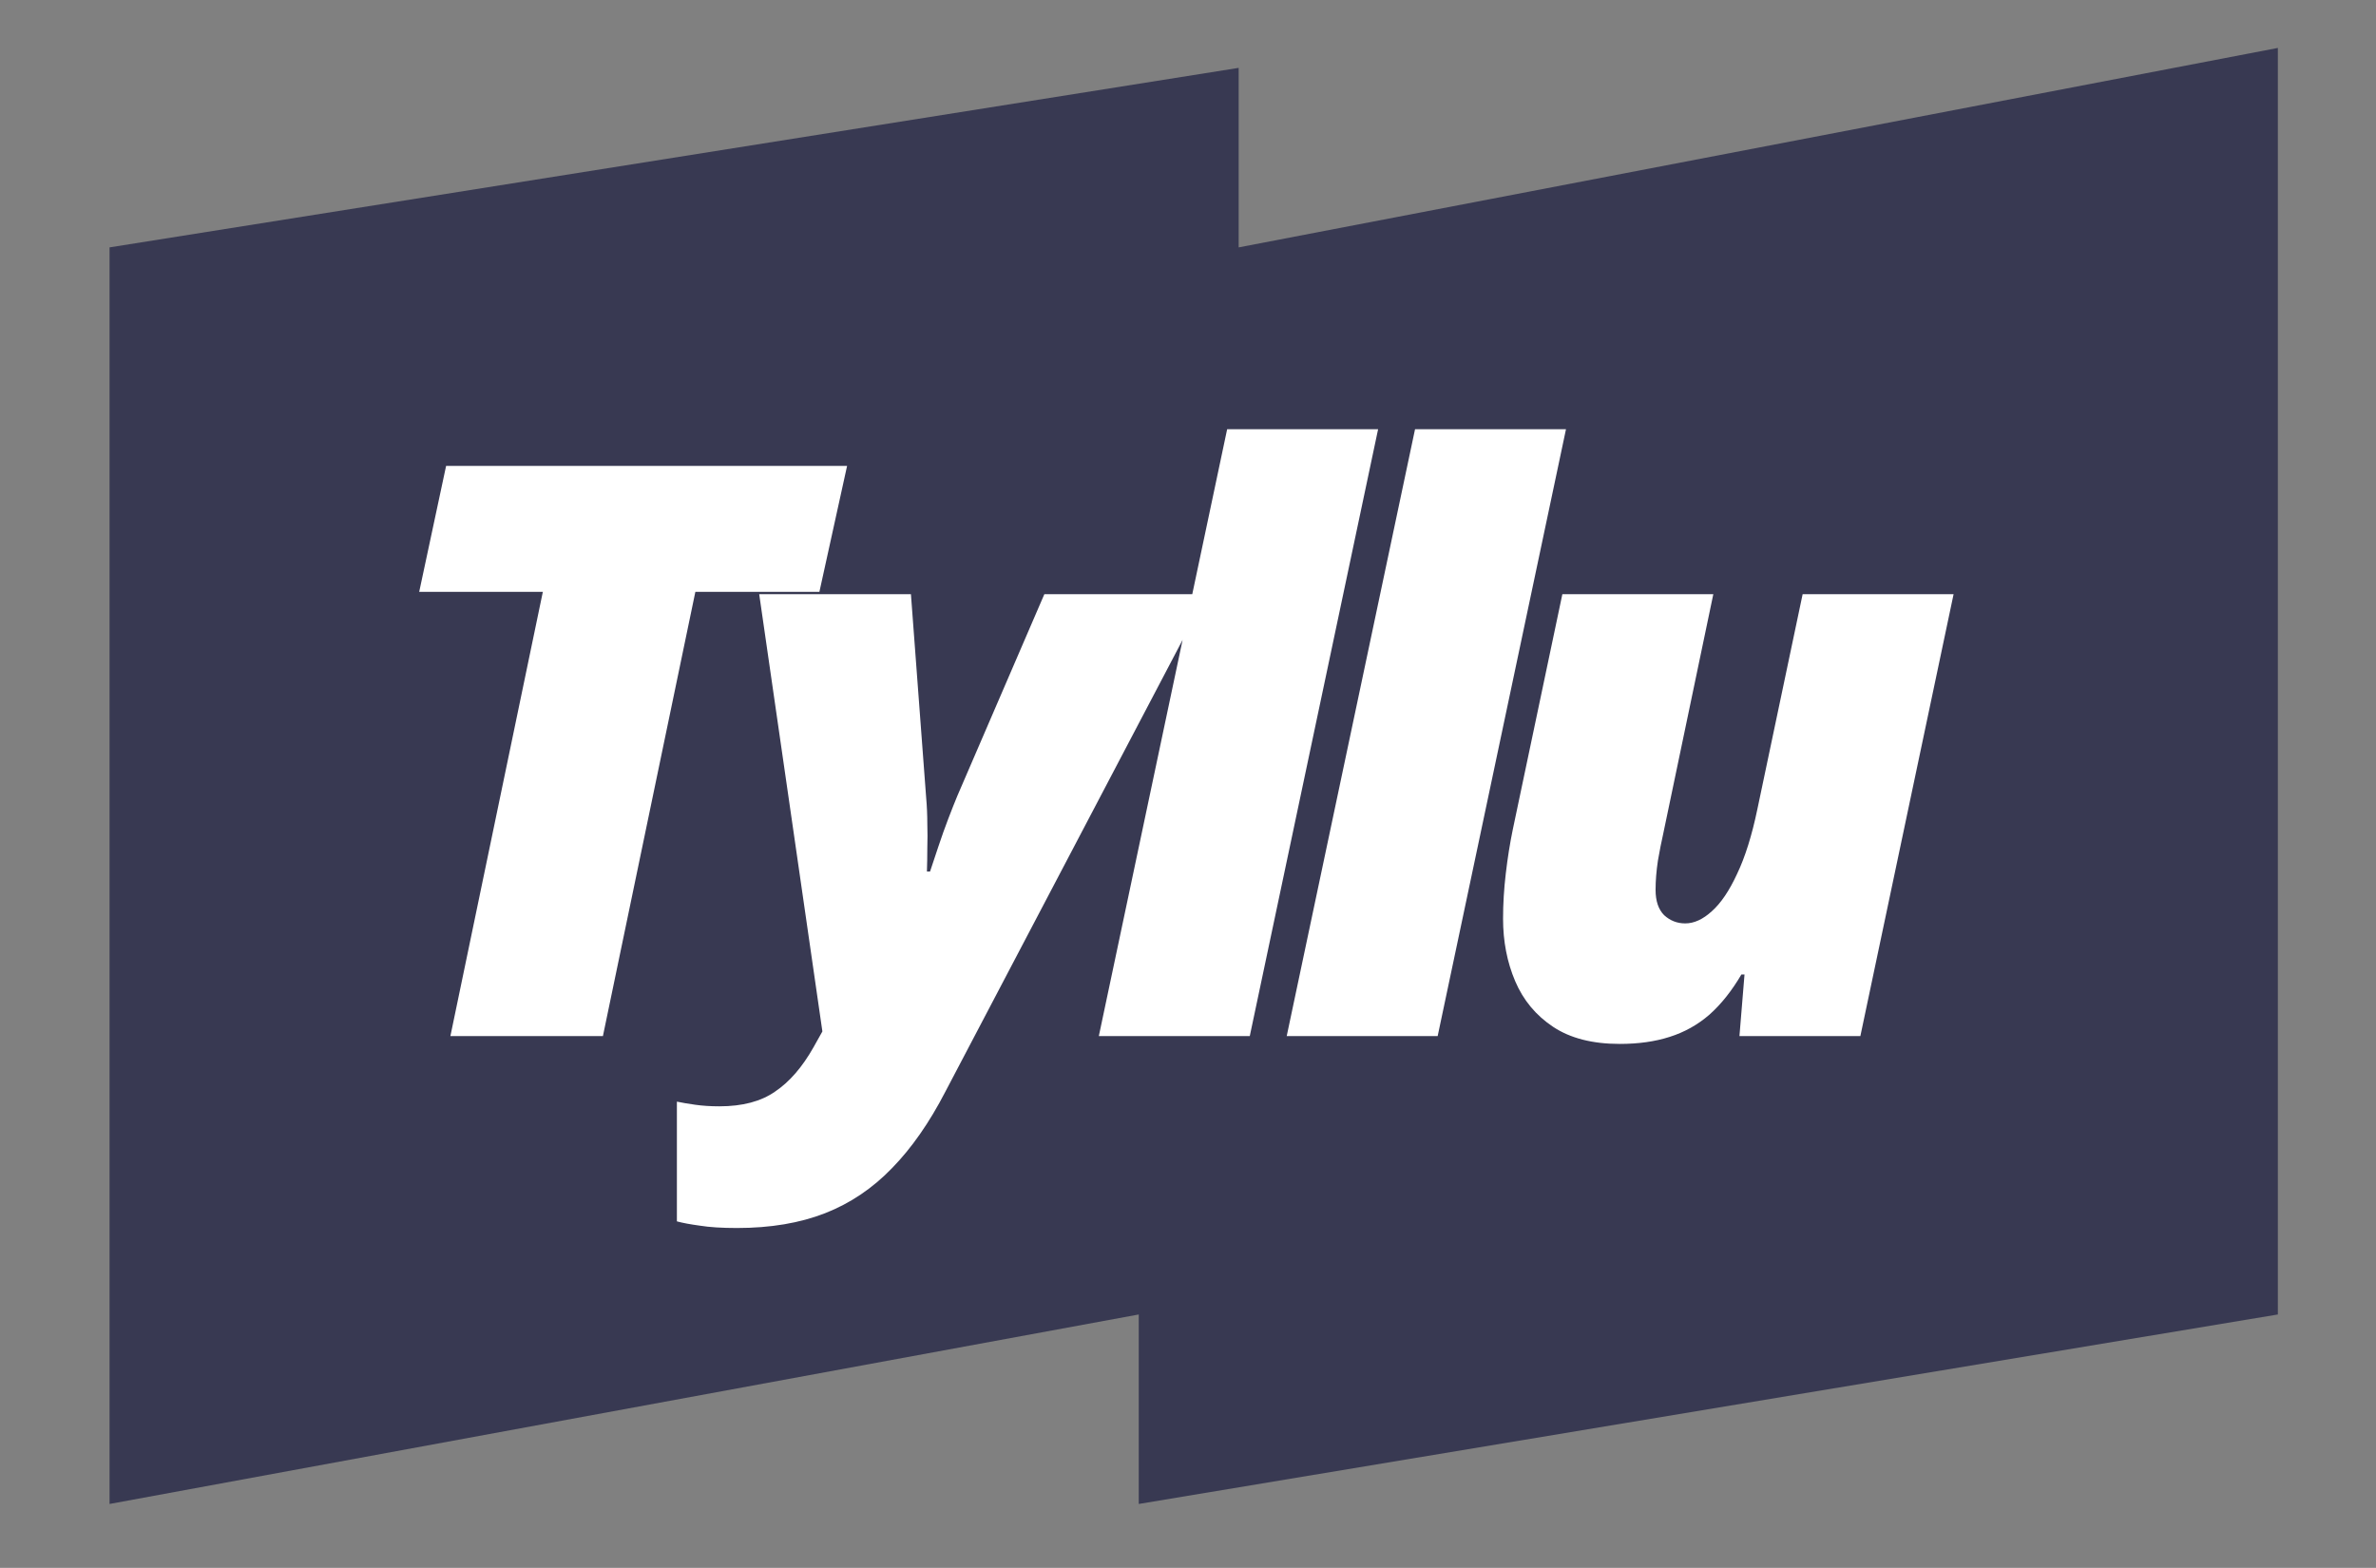
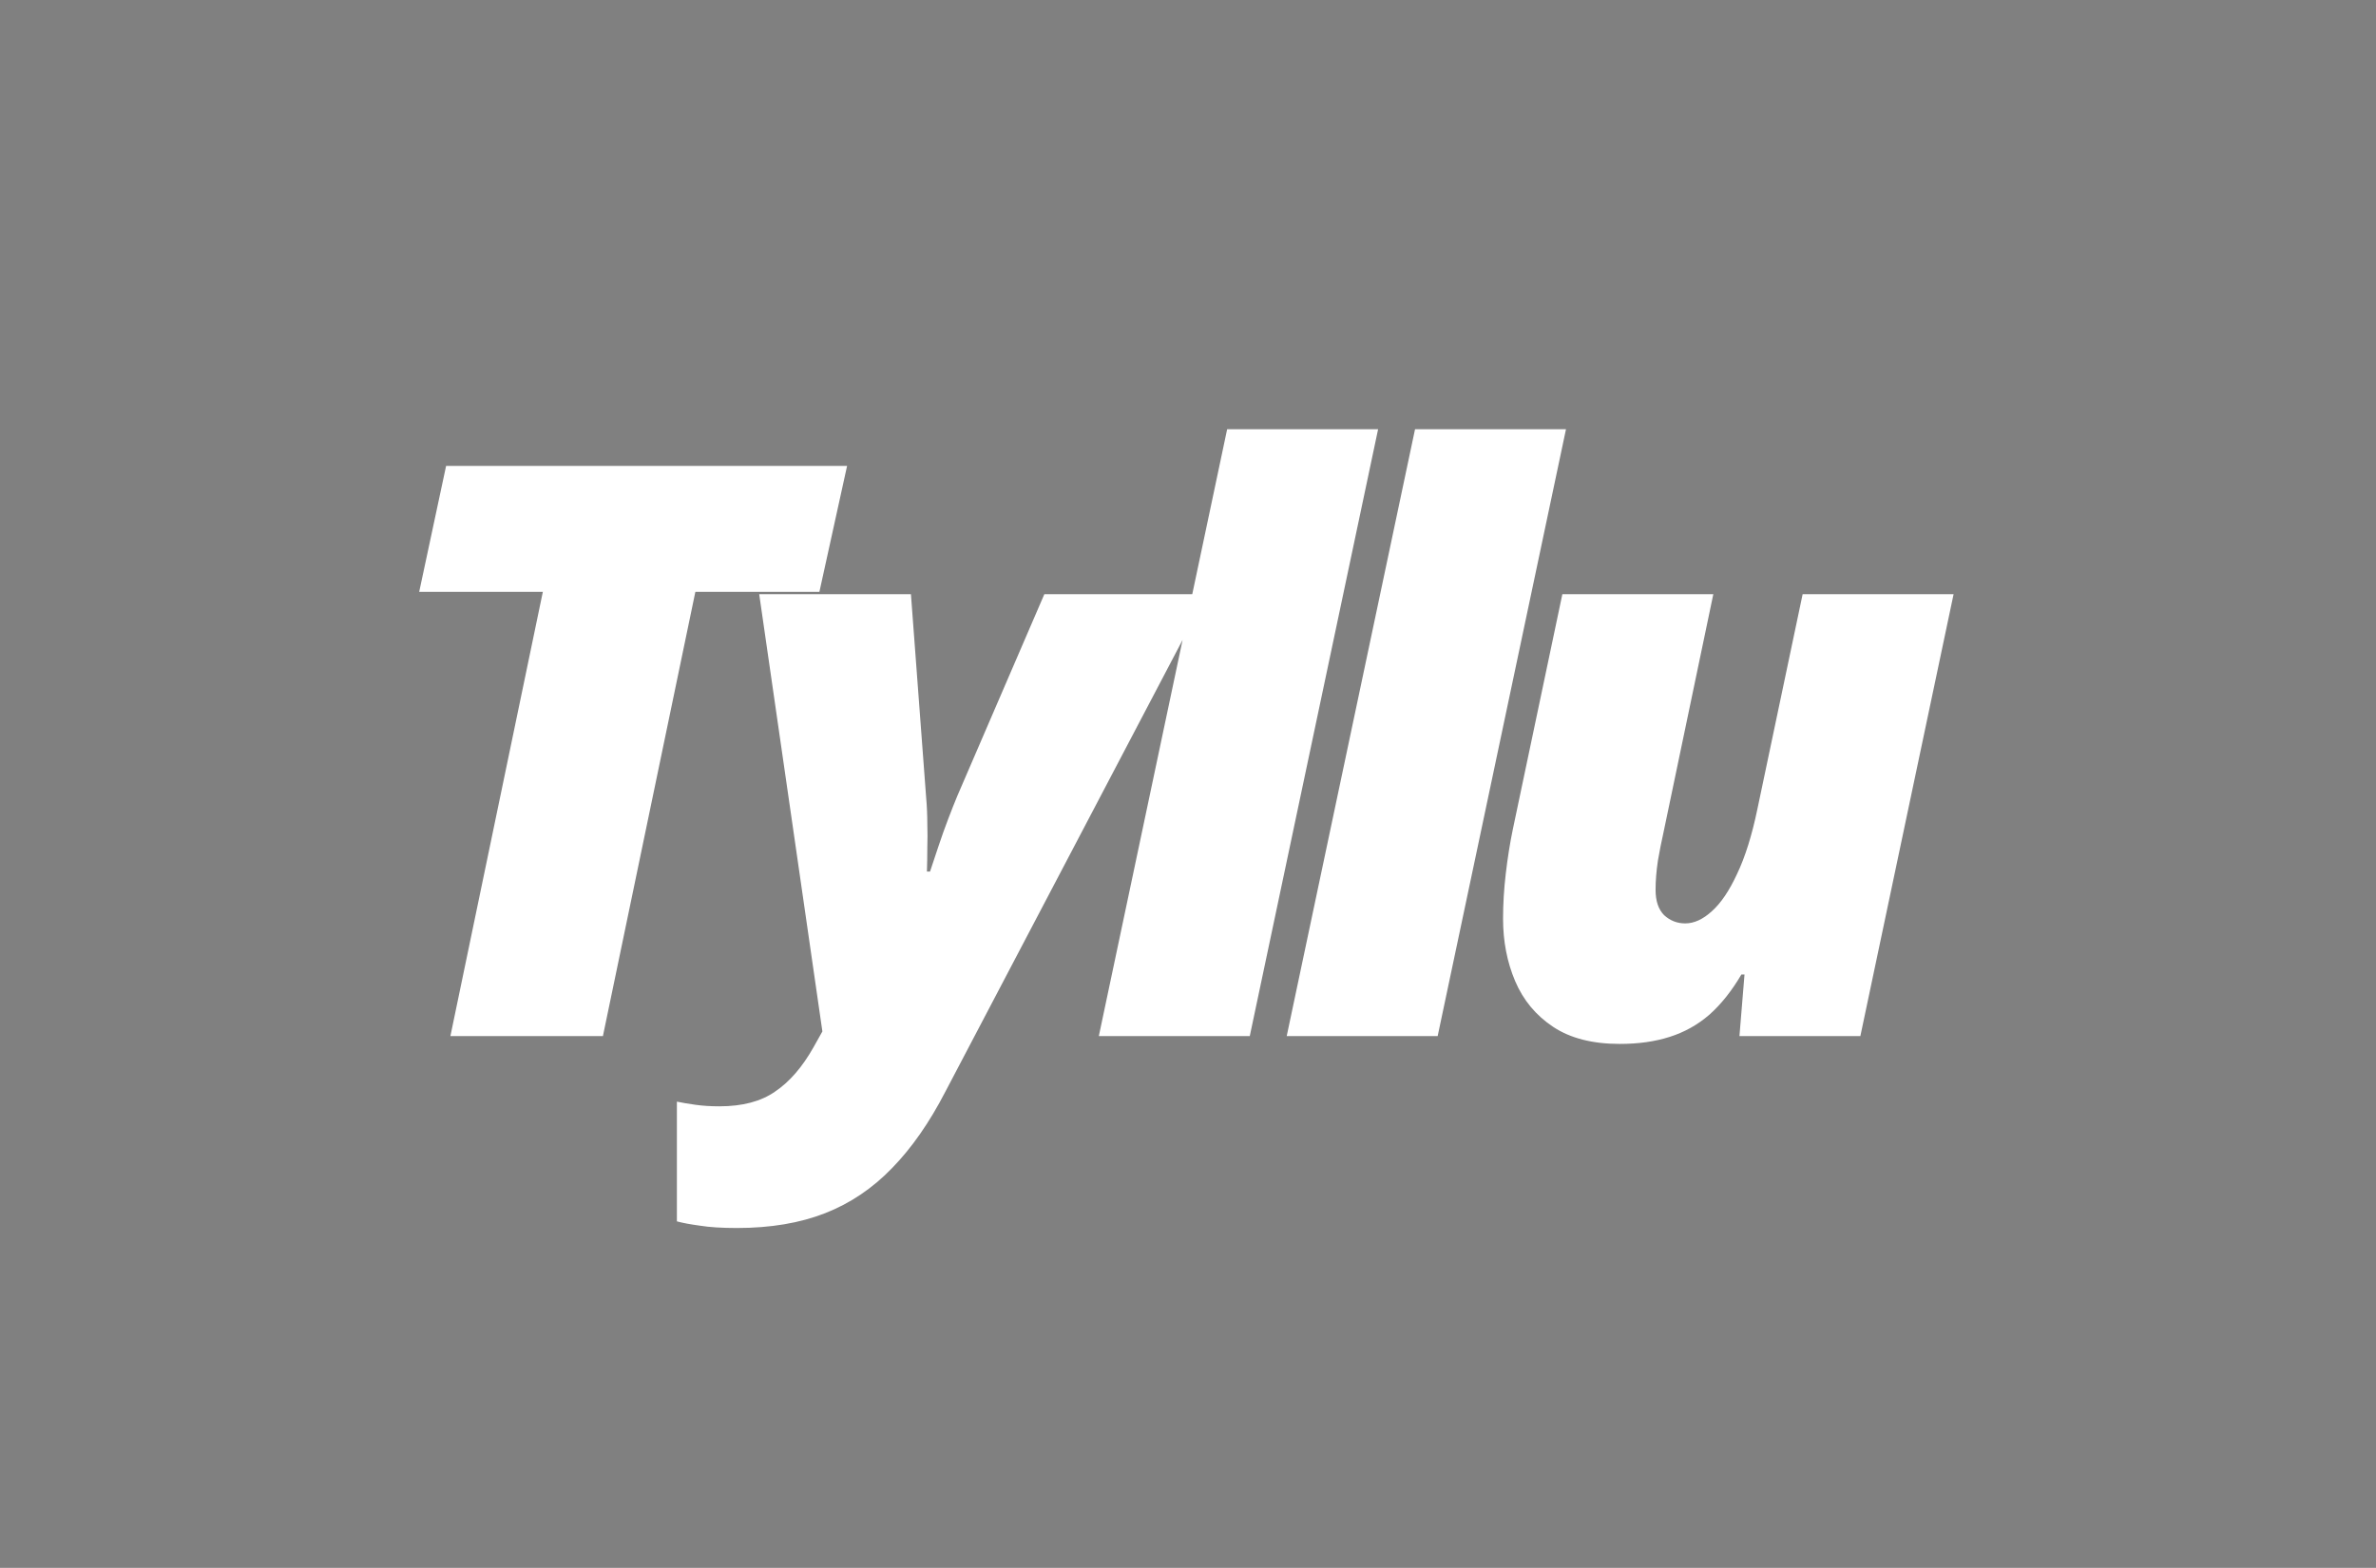
<svg xmlns="http://www.w3.org/2000/svg" width="1041" height="687" viewBox="0 0 1041 687" fill="none">
  <rect x="0" y="0" width="1041" height="687" fill="#808080" stroke="none" />
-   <path d="M542.7 29.74L48 108.397V659L498.922 575.973V659L998 575.973V21L542.7 108.397V29.74Z" fill="#383952" />
  <path d="M197.332 454L237.835 259.347H183.66L195.452 204.146H371.136L359.002 259.347H304.656L264.153 454H197.332ZM322.888 538.082C316.28 538.082 310.868 537.74 306.652 537.057C302.437 536.487 299.076 535.86 296.569 535.177V482.711C298.734 483.167 301.411 483.622 304.602 484.078C307.792 484.534 311.324 484.762 315.197 484.762C325.337 484.762 333.483 482.597 339.636 478.268C345.902 474.052 351.485 467.615 356.384 458.956L360.314 451.949L332.629 260.372H399.108L405.773 349.41C406.115 353.284 406.286 357.101 406.286 360.86C406.4 364.506 406.4 368.095 406.286 371.627C406.286 375.045 406.229 378.463 406.115 381.881H407.482C408.622 378.349 409.875 374.589 411.242 370.602C412.609 366.5 414.034 362.512 415.515 358.639C416.996 354.765 418.306 351.461 419.445 348.727L457.556 260.372H528.649L414.147 478.438C407.198 491.882 399.45 502.991 390.905 511.764C382.36 520.65 372.562 527.258 361.511 531.588C350.459 535.917 337.585 538.082 322.888 538.082ZM481.427 454L537.652 188.082H603.79L547.564 454H481.427ZM563.745 454L619.971 188.082H686.108L629.883 454H563.745ZM709.638 457.418C697.675 457.418 687.934 454.911 680.414 449.898C672.895 444.885 667.369 438.22 663.837 429.903C660.305 421.586 658.539 412.472 658.539 402.56C658.539 396.065 658.938 389.457 659.735 382.735C660.533 375.899 661.558 369.462 662.812 363.424L684.516 260.372H750.653L728.607 365.816C727.924 368.779 727.183 372.538 726.386 377.096C725.702 381.653 725.36 385.925 725.36 389.913C725.36 394.812 726.614 398.515 729.12 401.021C731.741 403.414 734.817 404.61 738.349 404.61C742.222 404.61 746.096 402.844 749.97 399.312C753.957 395.781 757.66 390.312 761.078 382.906C764.61 375.501 767.572 366.044 769.965 354.537L789.789 260.372H855.927L815.082 454H762.104L764.325 426.998H762.958C758.743 434.176 754.071 440.043 748.944 444.601C743.817 449.044 738.007 452.291 731.513 454.342C725.132 456.393 717.841 457.418 709.638 457.418Z" fill="#ffffff" />
</svg>